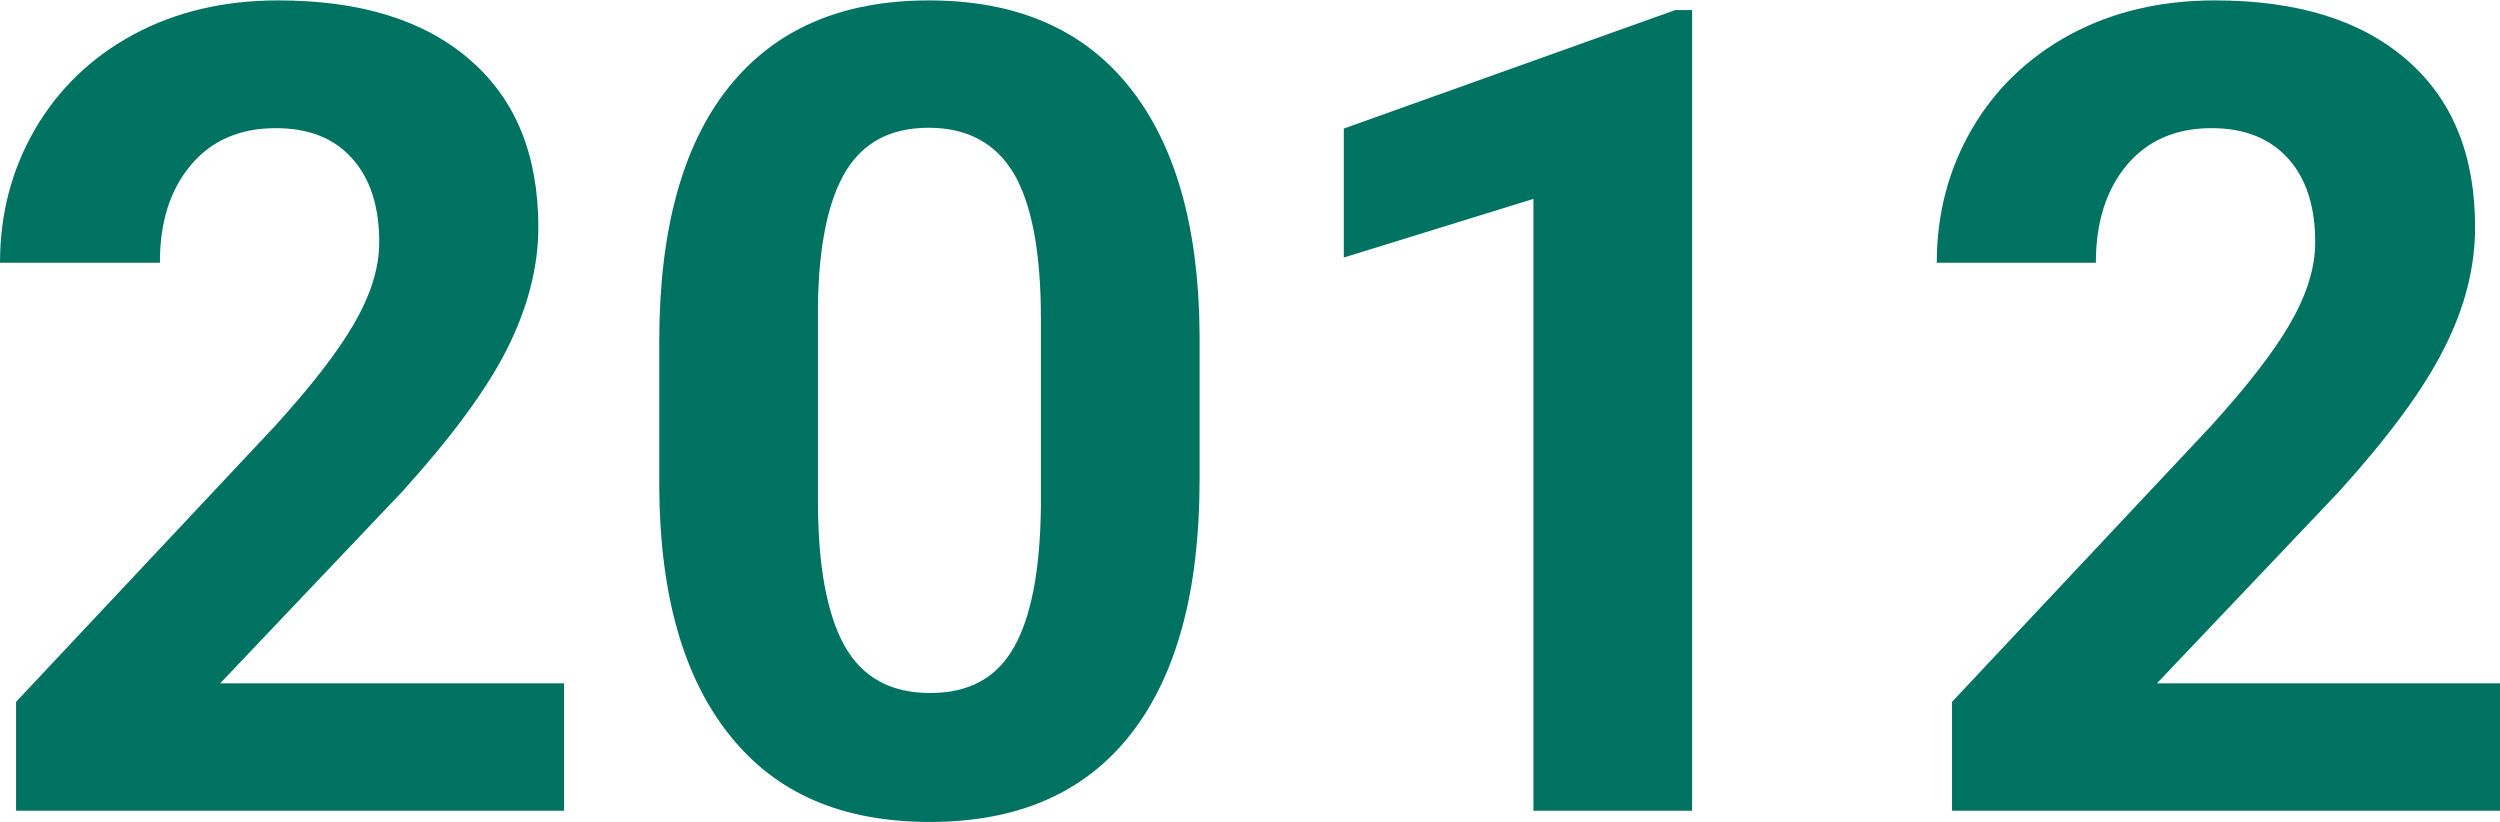
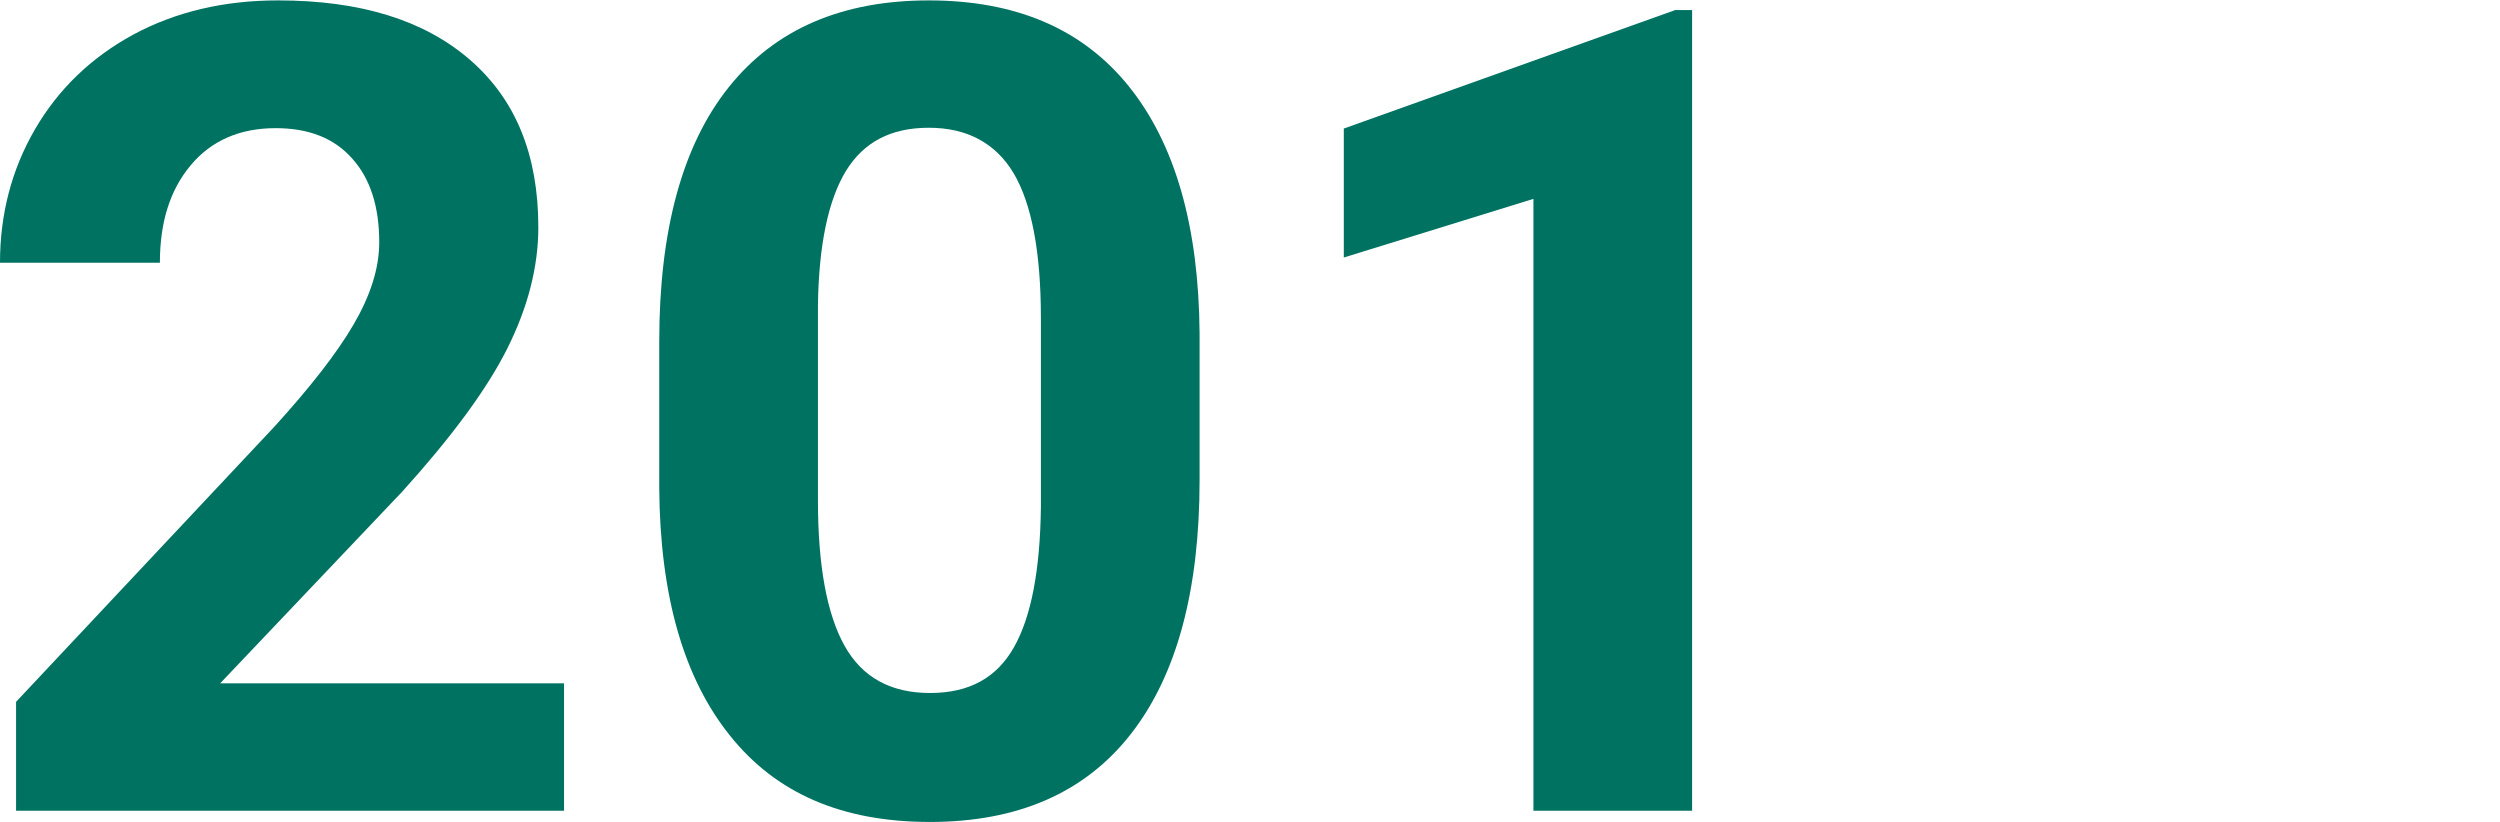
<svg xmlns="http://www.w3.org/2000/svg" id="Ebene_1" data-name="Ebene 1" viewBox="0 0 62.23 20.45">
  <defs>
    <style>
      .cls-1 {
        fill: #007261;
      }
    </style>
  </defs>
  <path class="cls-1" d="m14.04,20.18H.4v-2.71l6.44-6.86c.88-.97,1.54-1.81,1.96-2.53.42-.72.64-1.4.64-2.05,0-.88-.22-1.58-.67-2.08-.45-.51-1.08-.76-1.91-.76-.89,0-1.6.31-2.11.92-.52.62-.77,1.42-.77,2.43H0c0-1.21.29-2.32.87-3.32.58-1,1.4-1.79,2.45-2.36,1.06-.57,2.26-.85,3.6-.85,2.05,0,3.64.49,4.78,1.48s1.7,2.37,1.7,4.17c0,.98-.26,1.99-.77,3.01-.51,1.02-1.39,2.21-2.62,3.57l-4.53,4.77h8.56v3.19Z" />
  <path class="cls-1" d="m29.86,11.95c0,2.75-.57,4.86-1.71,6.32-1.14,1.46-2.81,2.19-5,2.19s-3.83-.71-4.98-2.15c-1.15-1.43-1.74-3.48-1.76-6.15v-3.66c0-2.78.58-4.89,1.73-6.33,1.15-1.44,2.81-2.16,4.98-2.16s3.83.71,4.98,2.14c1.15,1.43,1.74,3.48,1.76,6.15v3.66Zm-3.95-4.03c0-1.65-.23-2.85-.68-3.61-.45-.75-1.16-1.13-2.11-1.13s-1.62.36-2.06,1.07c-.44.72-.68,1.84-.7,3.36v4.84c0,1.62.22,2.83.66,3.62.44.79,1.15,1.18,2.13,1.18s1.66-.38,2.09-1.14c.43-.76.65-1.92.67-3.48v-4.73Z" />
  <path class="cls-1" d="m42.12,20.18h-3.95V4.95l-4.72,1.46v-3.21L41.7.25h.42v19.93Z" />
-   <path class="cls-1" d="m62.23,20.18h-13.64v-2.71l6.44-6.86c.88-.97,1.54-1.81,1.96-2.53.42-.72.64-1.4.64-2.05,0-.88-.22-1.58-.67-2.08s-1.08-.76-1.91-.76c-.89,0-1.6.31-2.11.92s-.77,1.42-.77,2.43h-3.96c0-1.21.29-2.32.87-3.32.58-1,1.4-1.79,2.45-2.36,1.06-.57,2.26-.85,3.6-.85,2.05,0,3.64.49,4.78,1.48s1.7,2.37,1.7,4.17c0,.98-.25,1.99-.77,3.01-.51,1.02-1.39,2.21-2.62,3.57l-4.53,4.77h8.56v3.19Z" />
</svg>